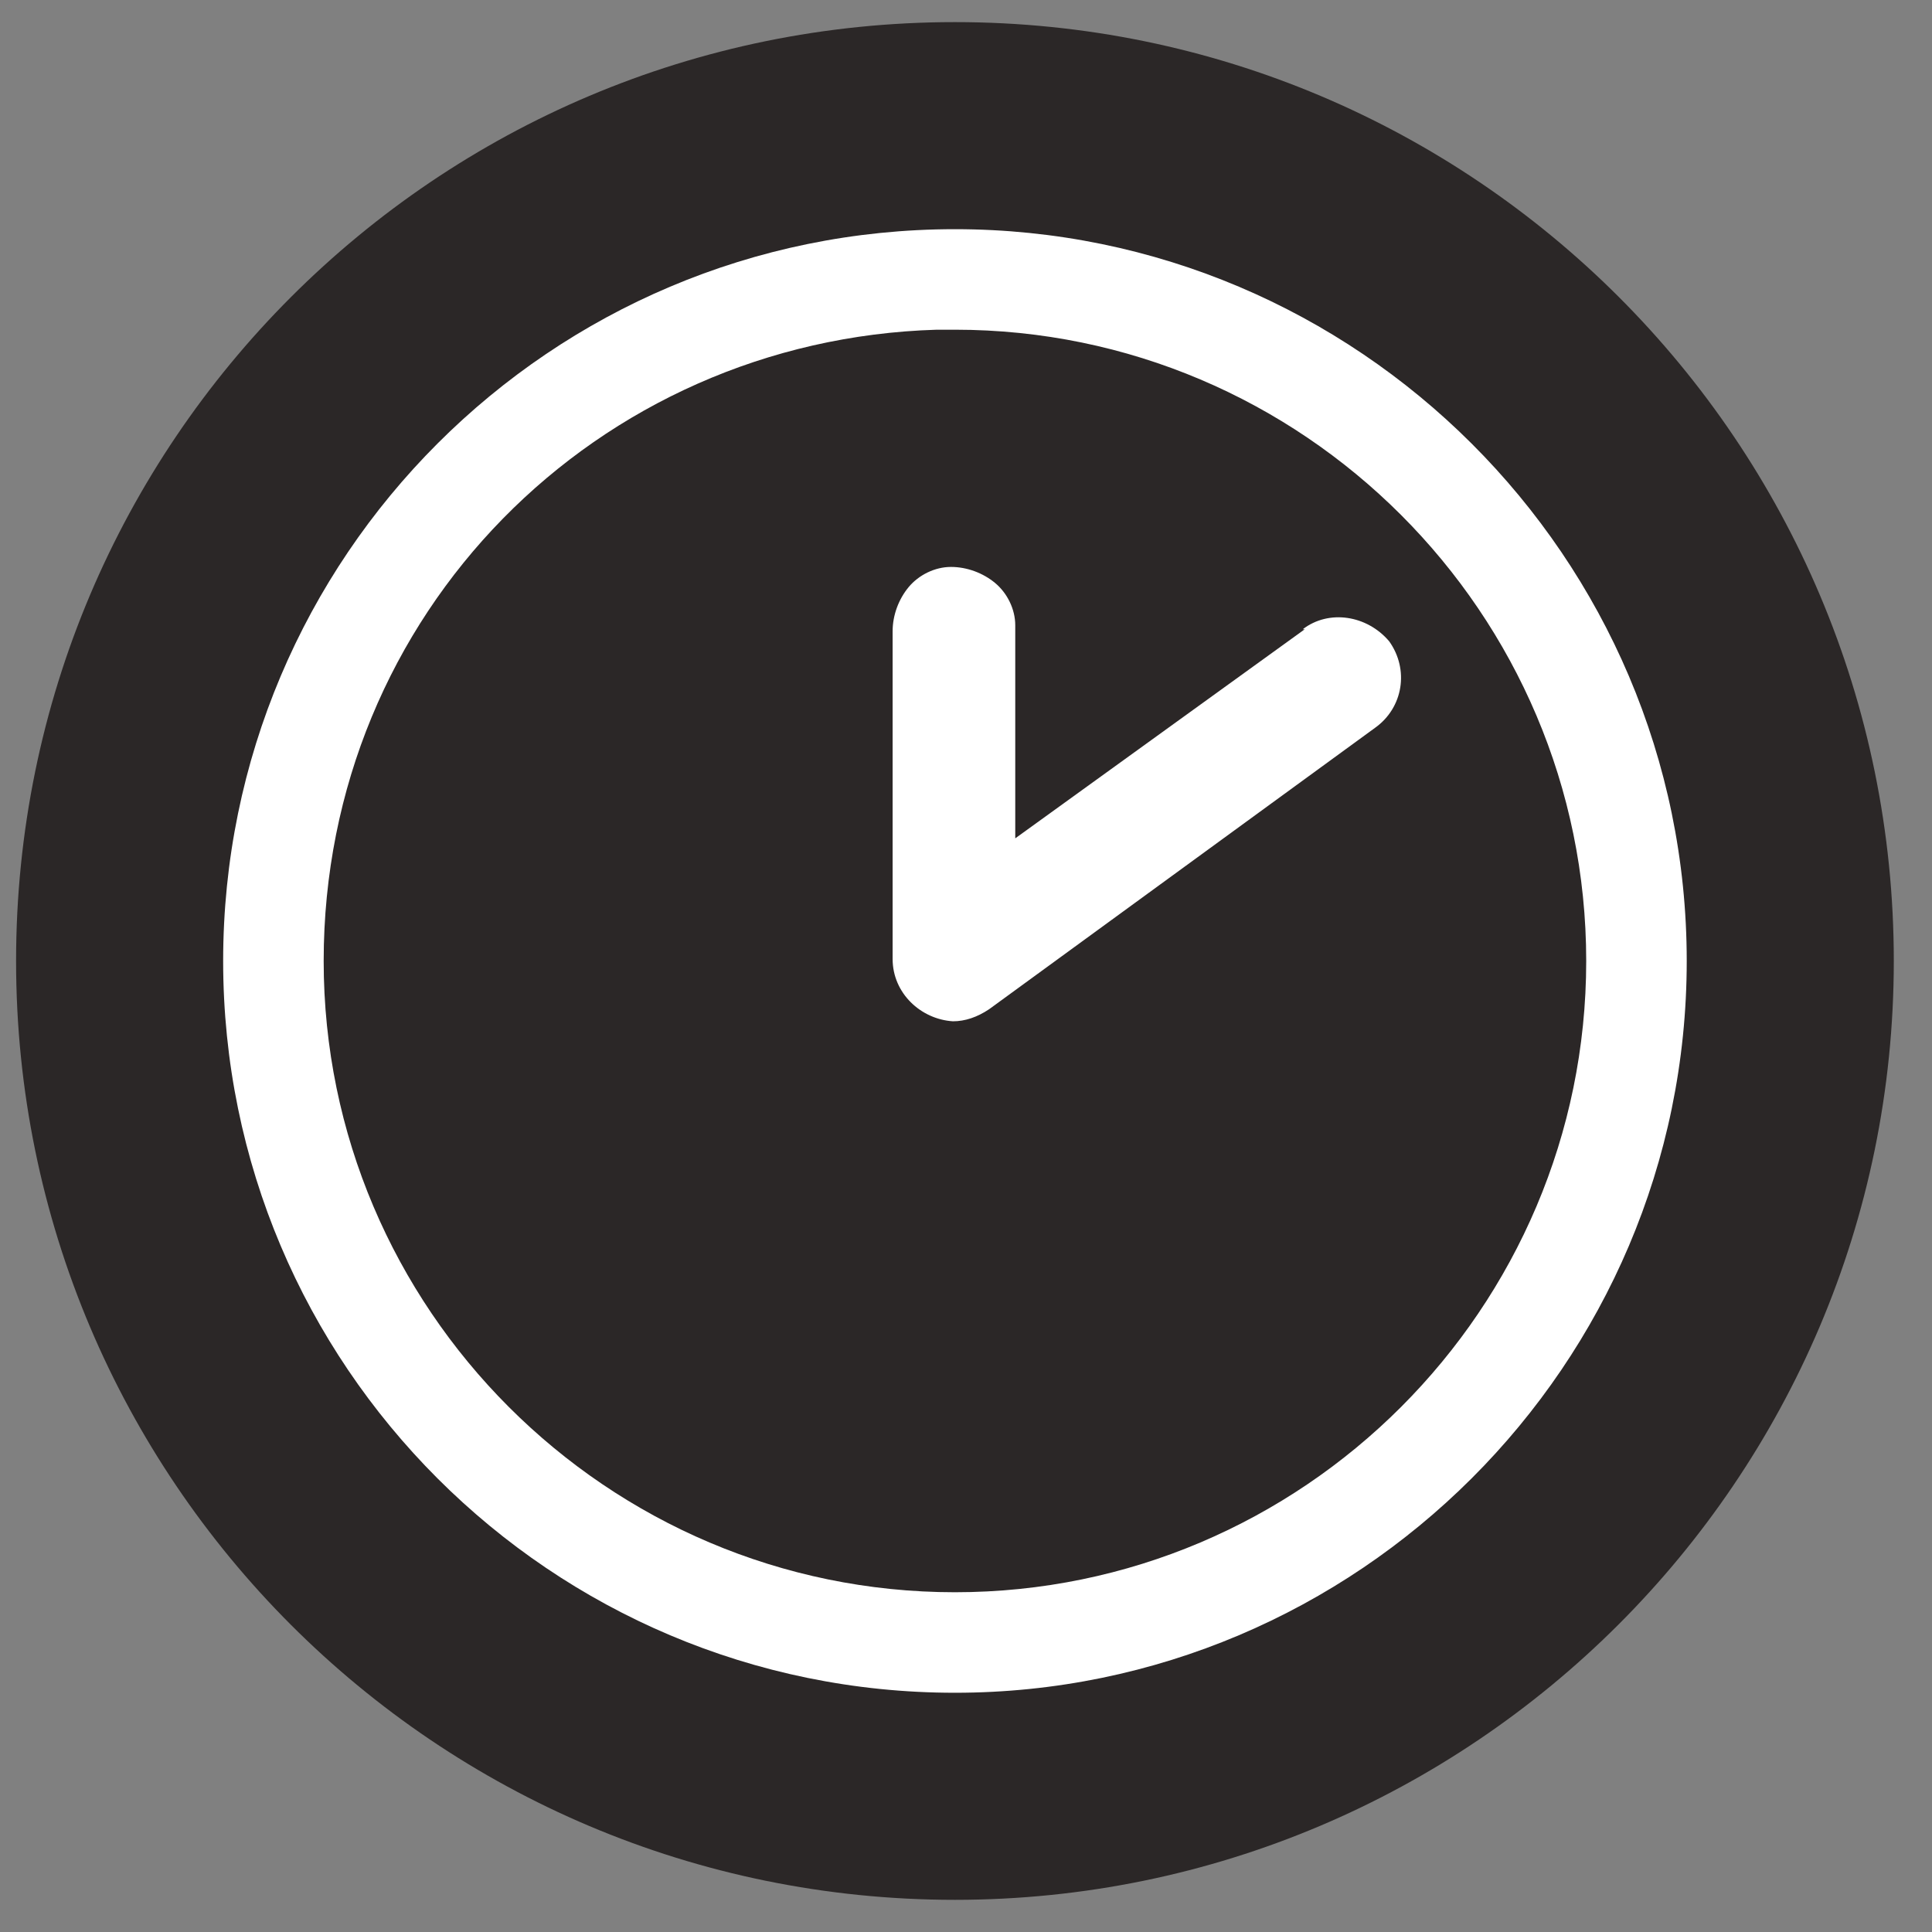
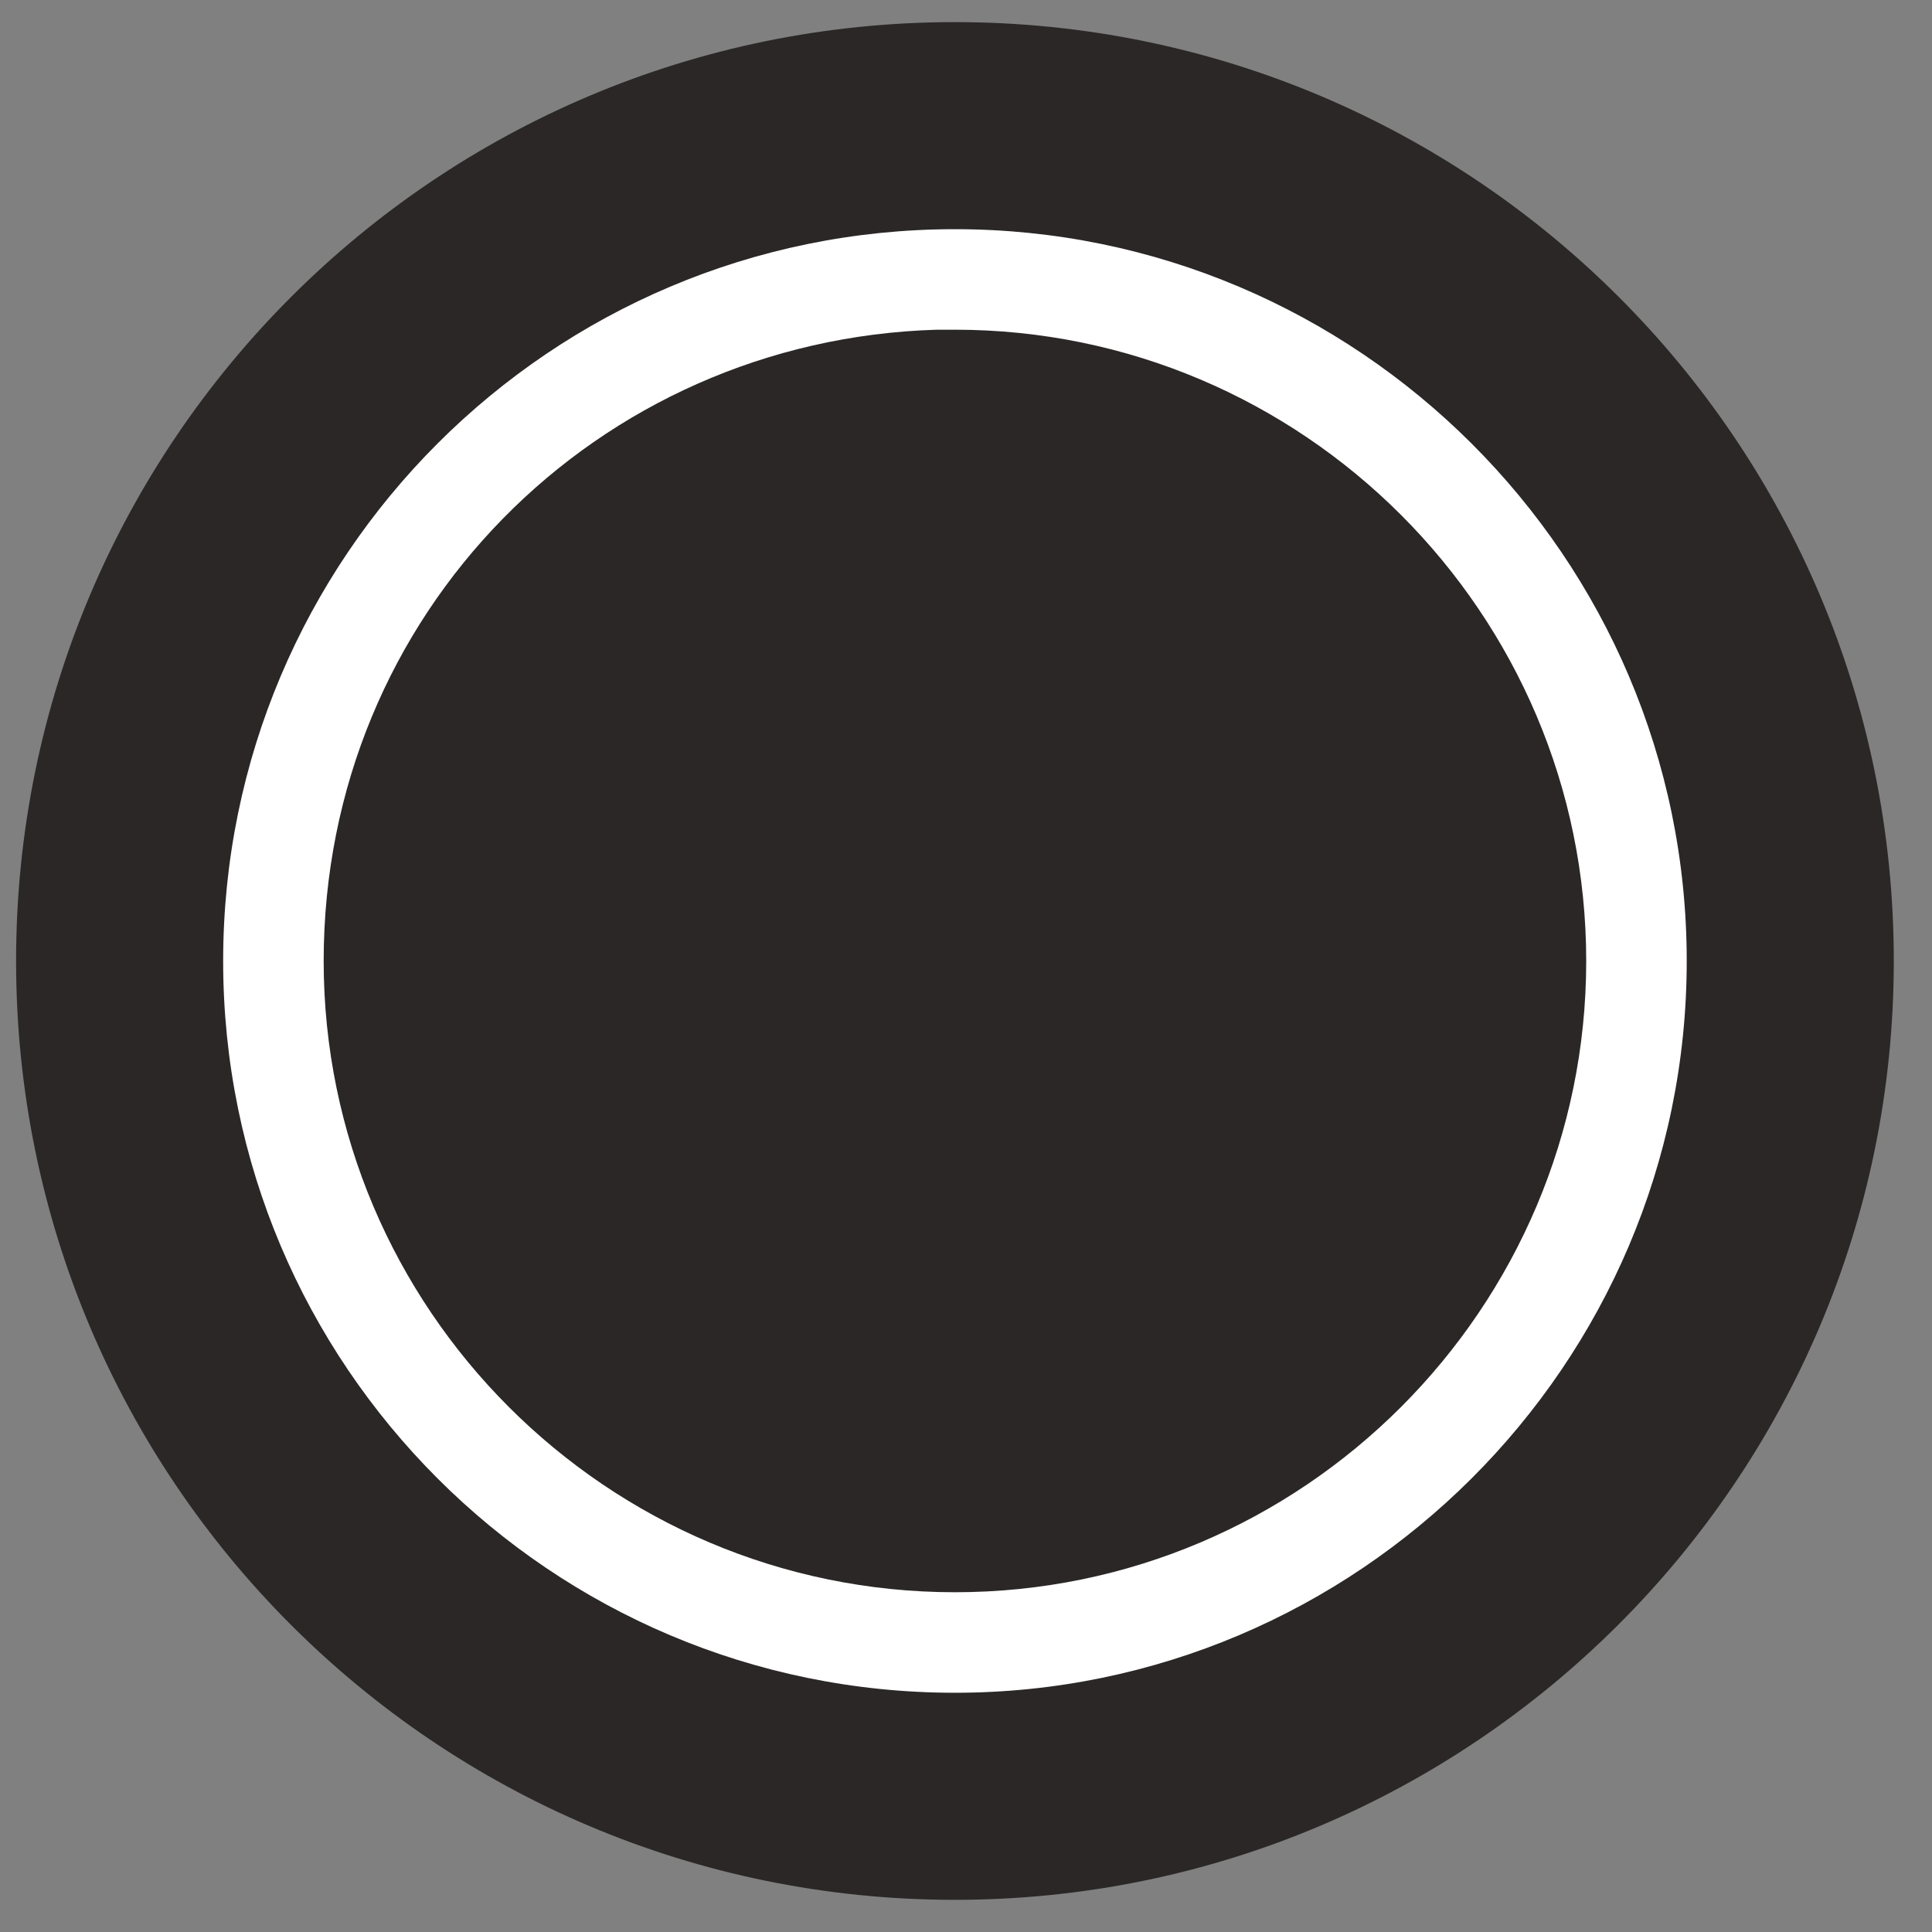
<svg xmlns="http://www.w3.org/2000/svg" id="Layer_1" version="1.1" viewBox="0 0 96.1 96.1">
  <rect x="0" y="0" width="96.1" height="96.1" fill="#808080" stroke="none" />
  <defs>
    <style>
      .st0 {
        fill: #fff;
      }

      .st1 {
        fill: #2b2727;
      }
    </style>
  </defs>
  <path class="st1" d="M47.5,94.5h0C21.7,94.5.8,73.6.8,47.8h0c0-25.8,20.9-46.7,46.7-46.7h0c25.8,0,46.7,20.9,46.7,46.7h0c0,25.8-21,46.7-46.7,46.7Z" />
  <g>
    <path class="st0" d="M47.5,11.4c-20.1,0-36.4,16.3-36.4,36.4s16.3,36.4,36.4,36.4h0c20,0,36.4-16.3,36.4-36.4S67.5,11.4,47.5,11.4ZM78.9,47.8c0,17.3-14.1,31.4-31.4,31.4h0c-17.3,0-31.4-14.1-31.4-31.4s13.6-30.9,30.5-31.4h.9c17.3,0,31.4,14.1,31.4,31.4Z" />
-     <path class="st0" d="M64.9,31.3l-14.4,10.4v-10.6c0-.8-.4-1.6-1-2.1s-1.4-.8-2.2-.8-1.6.4-2.1,1-.8,1.4-.8,2.2v16.3c0,1.7,1.4,3,3,3.1h0c.6,0,1.2-.2,1.8-.6l19.2-14c1.4-1,1.7-2.9.7-4.3-1.1-1.3-3-1.6-4.3-.6Z" />
  </g>
</svg>